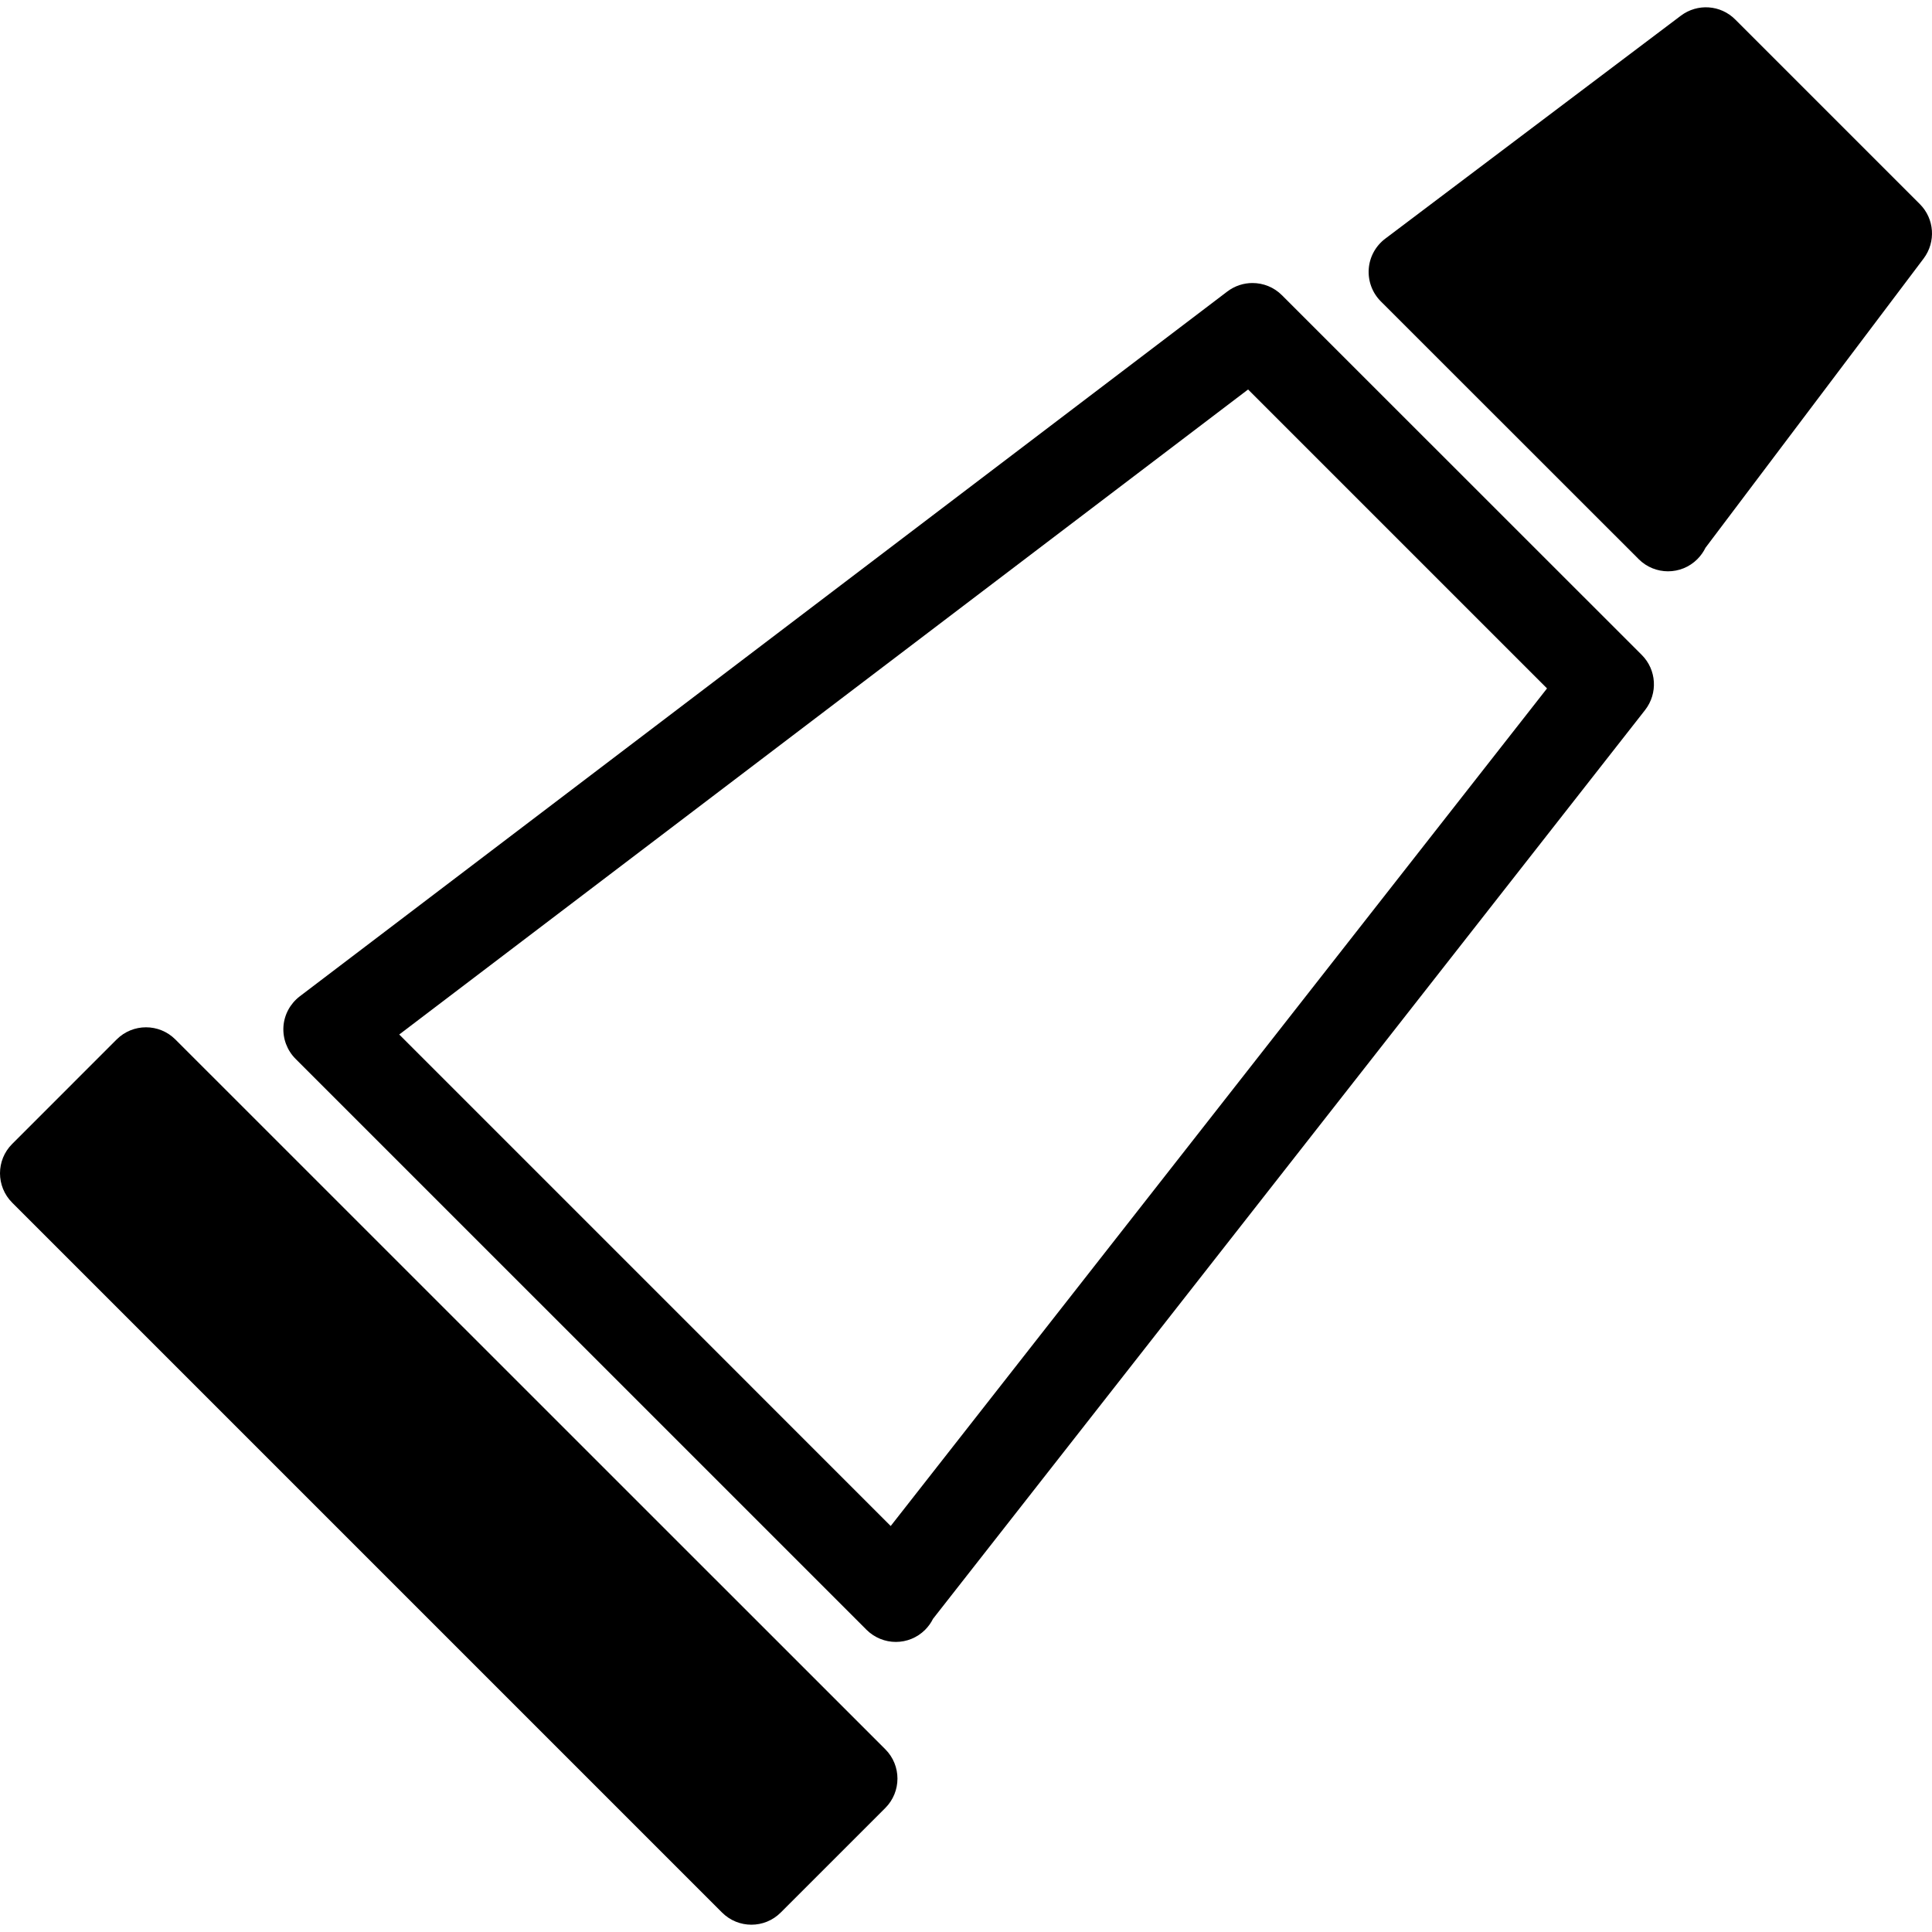
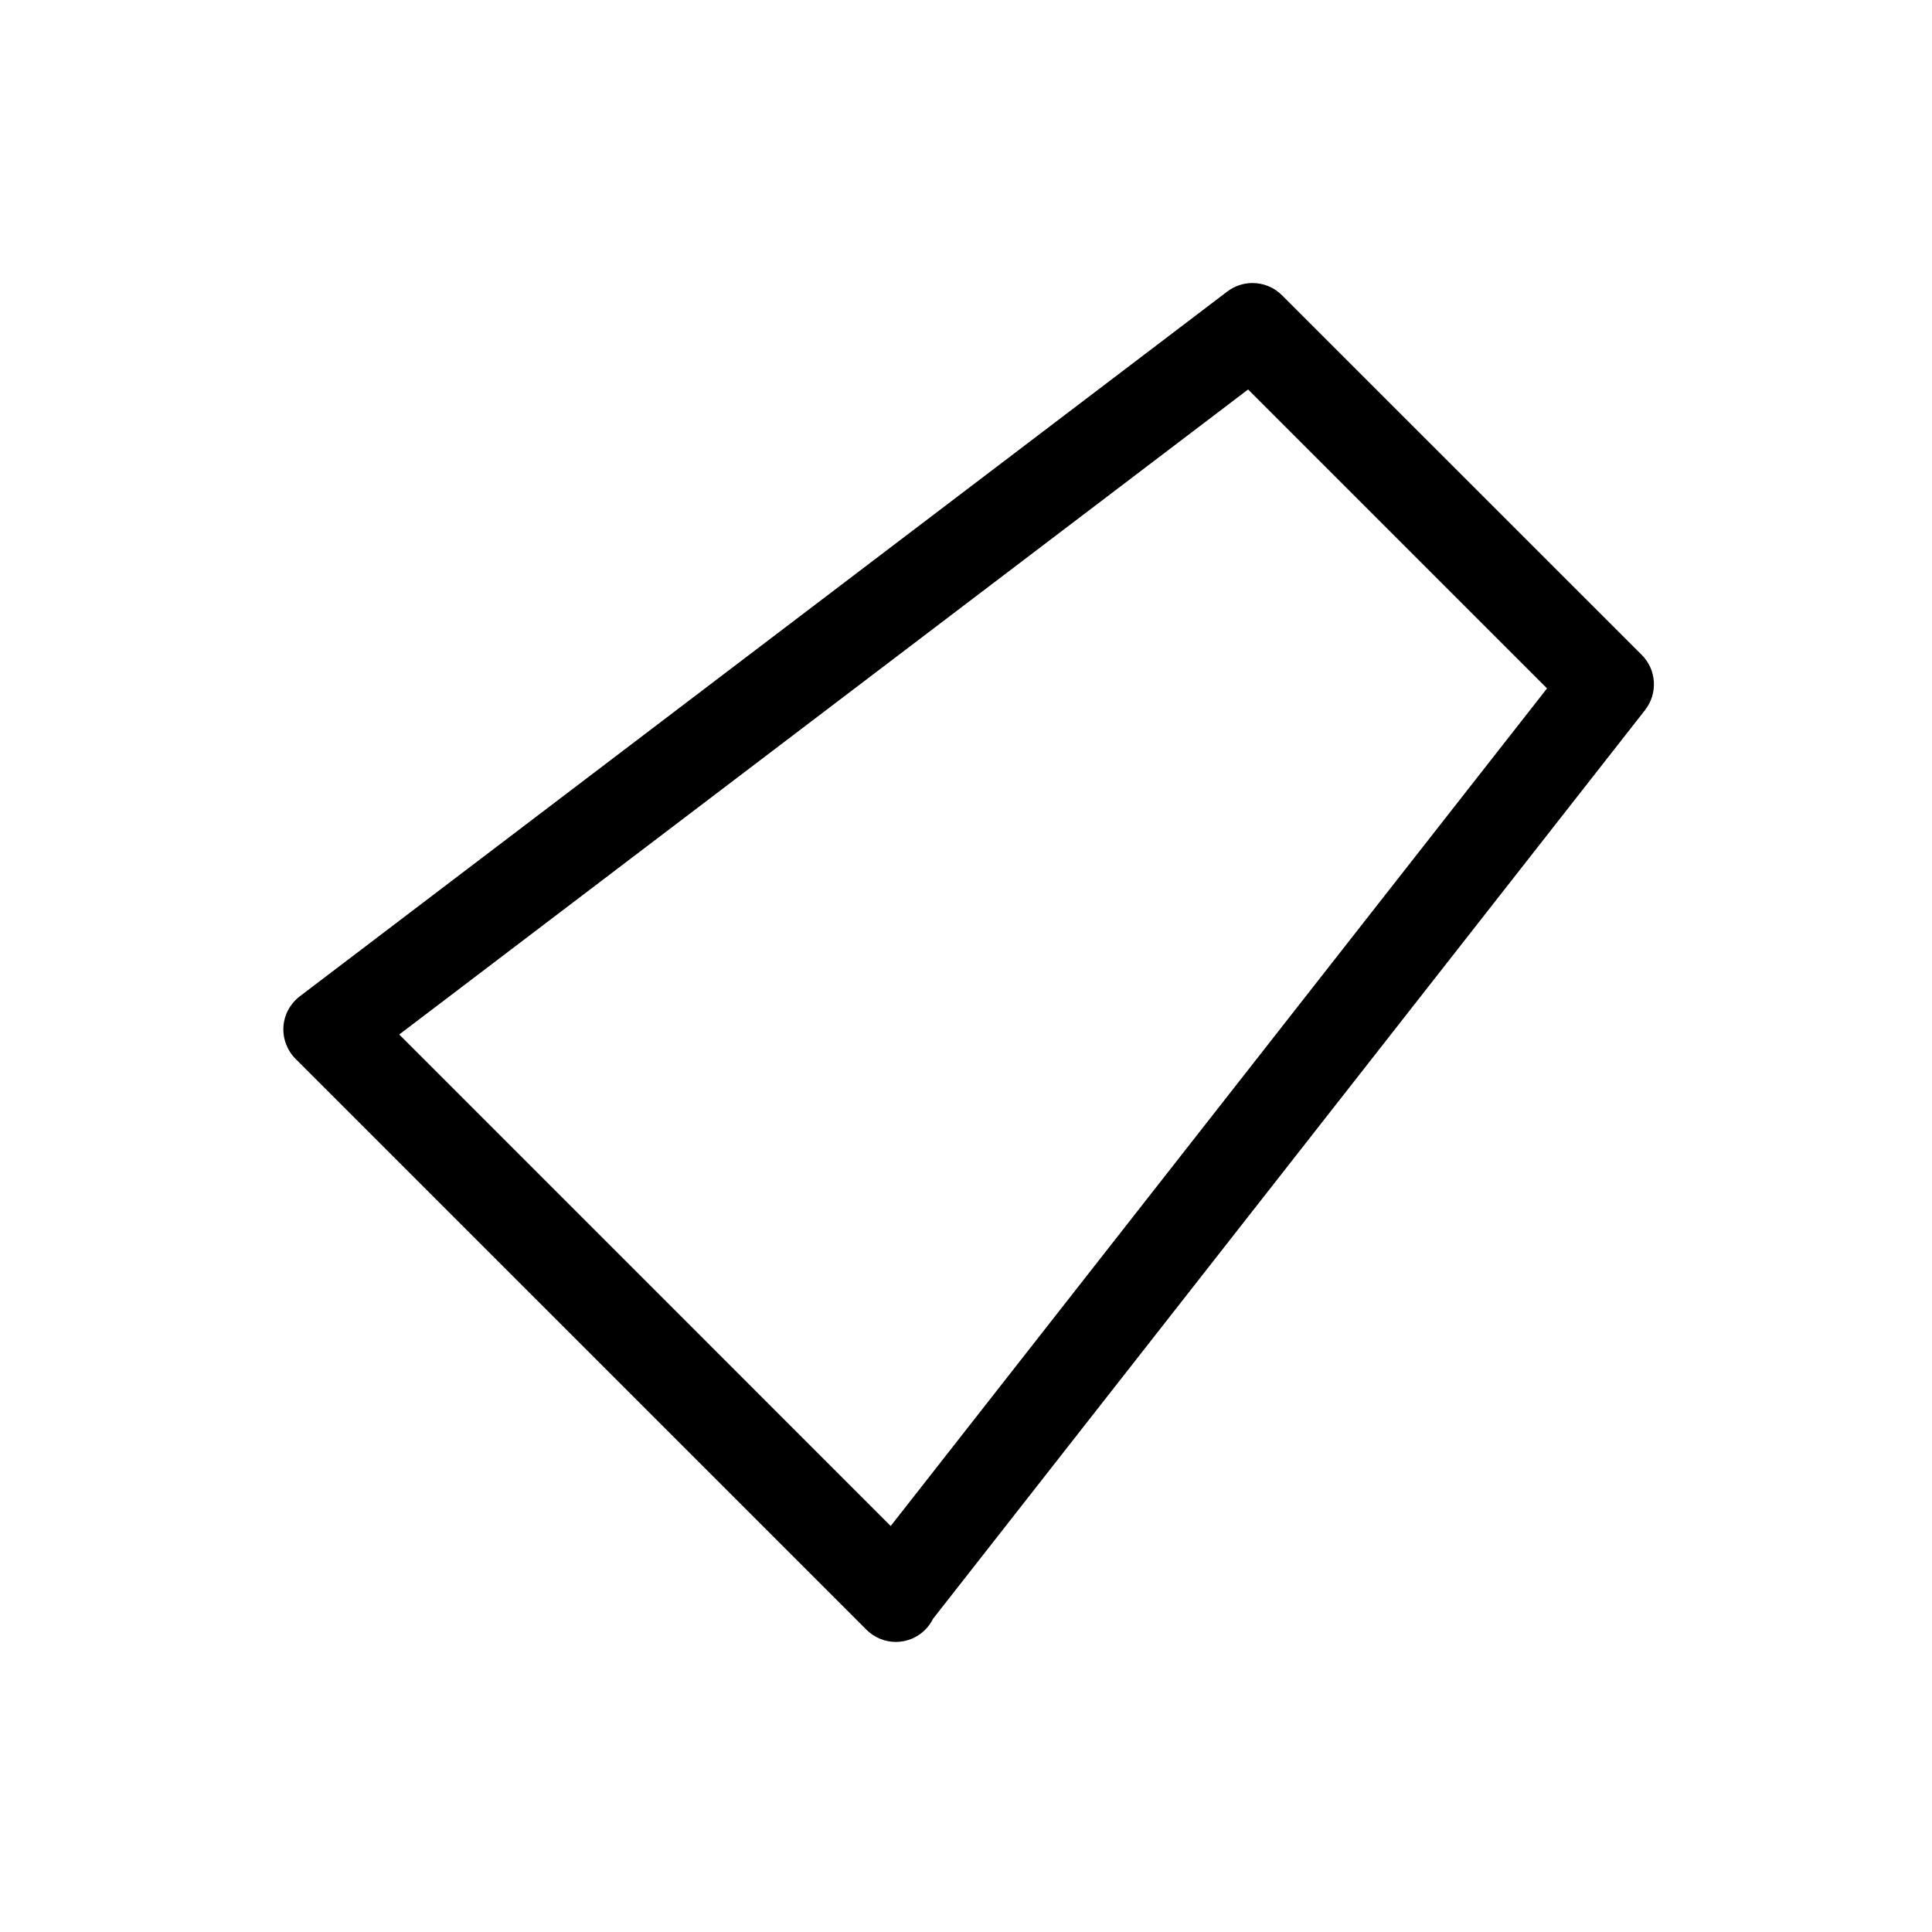
<svg xmlns="http://www.w3.org/2000/svg" version="1.1" id="Capa_1" x="0px" y="0px" width="380.713px" height="380.713px" viewBox="0 0 380.713 380.713" style="enable-background:new 0 0 380.713 380.713;" xml:space="preserve">
  <g>
    <g>
-       <path d="M34.556,204.833c-3.195-3.195-8.372-3.195-11.572,0L2.4,225.421c-3.201,3.195-3.201,8.365,0,11.572L142.278,376.87    c3.201,3.207,8.389,3.207,11.578,0l20.594-20.588c3.201-3.207,3.201-8.389,0-11.584L34.556,204.833z" />
-       <path d="M252.603,58.165c-1.58-1.586-3.683-2.394-5.797-2.394c-1.731,0-3.463,0.546-4.95,1.667L59.065,196.339    c-1.876,1.441-3.056,3.603-3.212,5.961c-0.151,2.358,0.714,4.671,2.382,6.344L170.616,321.02c0.052,0.046,0.087,0.081,0.122,0.128    c1.604,1.592,3.701,2.404,5.792,2.404c2.097,0,4.188-0.801,5.785-2.404c0.64-0.65,1.15-1.359,1.534-2.139l140.336-179.107    c2.533-3.265,2.266-7.913-0.662-10.84L252.603,58.165z M175.519,300.71l-96.847-96.854L245.945,76.749l58.907,58.907    L175.519,300.71z" />
-       <path d="M378.306,40.208L341.939,3.841c-2.882-2.893-7.437-3.213-10.713-0.75l-58.279,43.959c-1.882,1.429-3.067,3.602-3.229,5.96    c-0.163,2.371,0.697,4.688,2.37,6.367l50.704,50.681c0.022,0.035,0.081,0.07,0.115,0.122c3.207,3.201,8.377,3.201,11.572,0    c0.674-0.68,1.209-1.441,1.604-2.248l42.989-57.001C381.513,47.667,381.21,43.101,378.306,40.208z" />
+       <path d="M252.603,58.165c-1.58-1.586-3.683-2.394-5.797-2.394c-1.731,0-3.463,0.546-4.95,1.667L59.065,196.339    c-1.876,1.441-3.056,3.603-3.212,5.961c-0.151,2.358,0.714,4.671,2.382,6.344L170.616,321.02c0.052,0.046,0.087,0.081,0.122,0.128    c1.604,1.592,3.701,2.404,5.792,2.404c2.097,0,4.188-0.801,5.785-2.404c0.64-0.65,1.15-1.359,1.534-2.139l140.336-179.107    c2.533-3.265,2.266-7.913-0.662-10.84L252.603,58.165z M175.519,300.71l-96.847-96.854L245.945,76.749l58.907,58.907    z" />
    </g>
  </g>
  <g>
</g>
  <g>
</g>
  <g>
</g>
  <g>
</g>
  <g>
</g>
  <g>
</g>
  <g>
</g>
  <g>
</g>
  <g>
</g>
  <g>
</g>
  <g>
</g>
  <g>
</g>
  <g>
</g>
  <g>
</g>
  <g>
</g>
</svg>